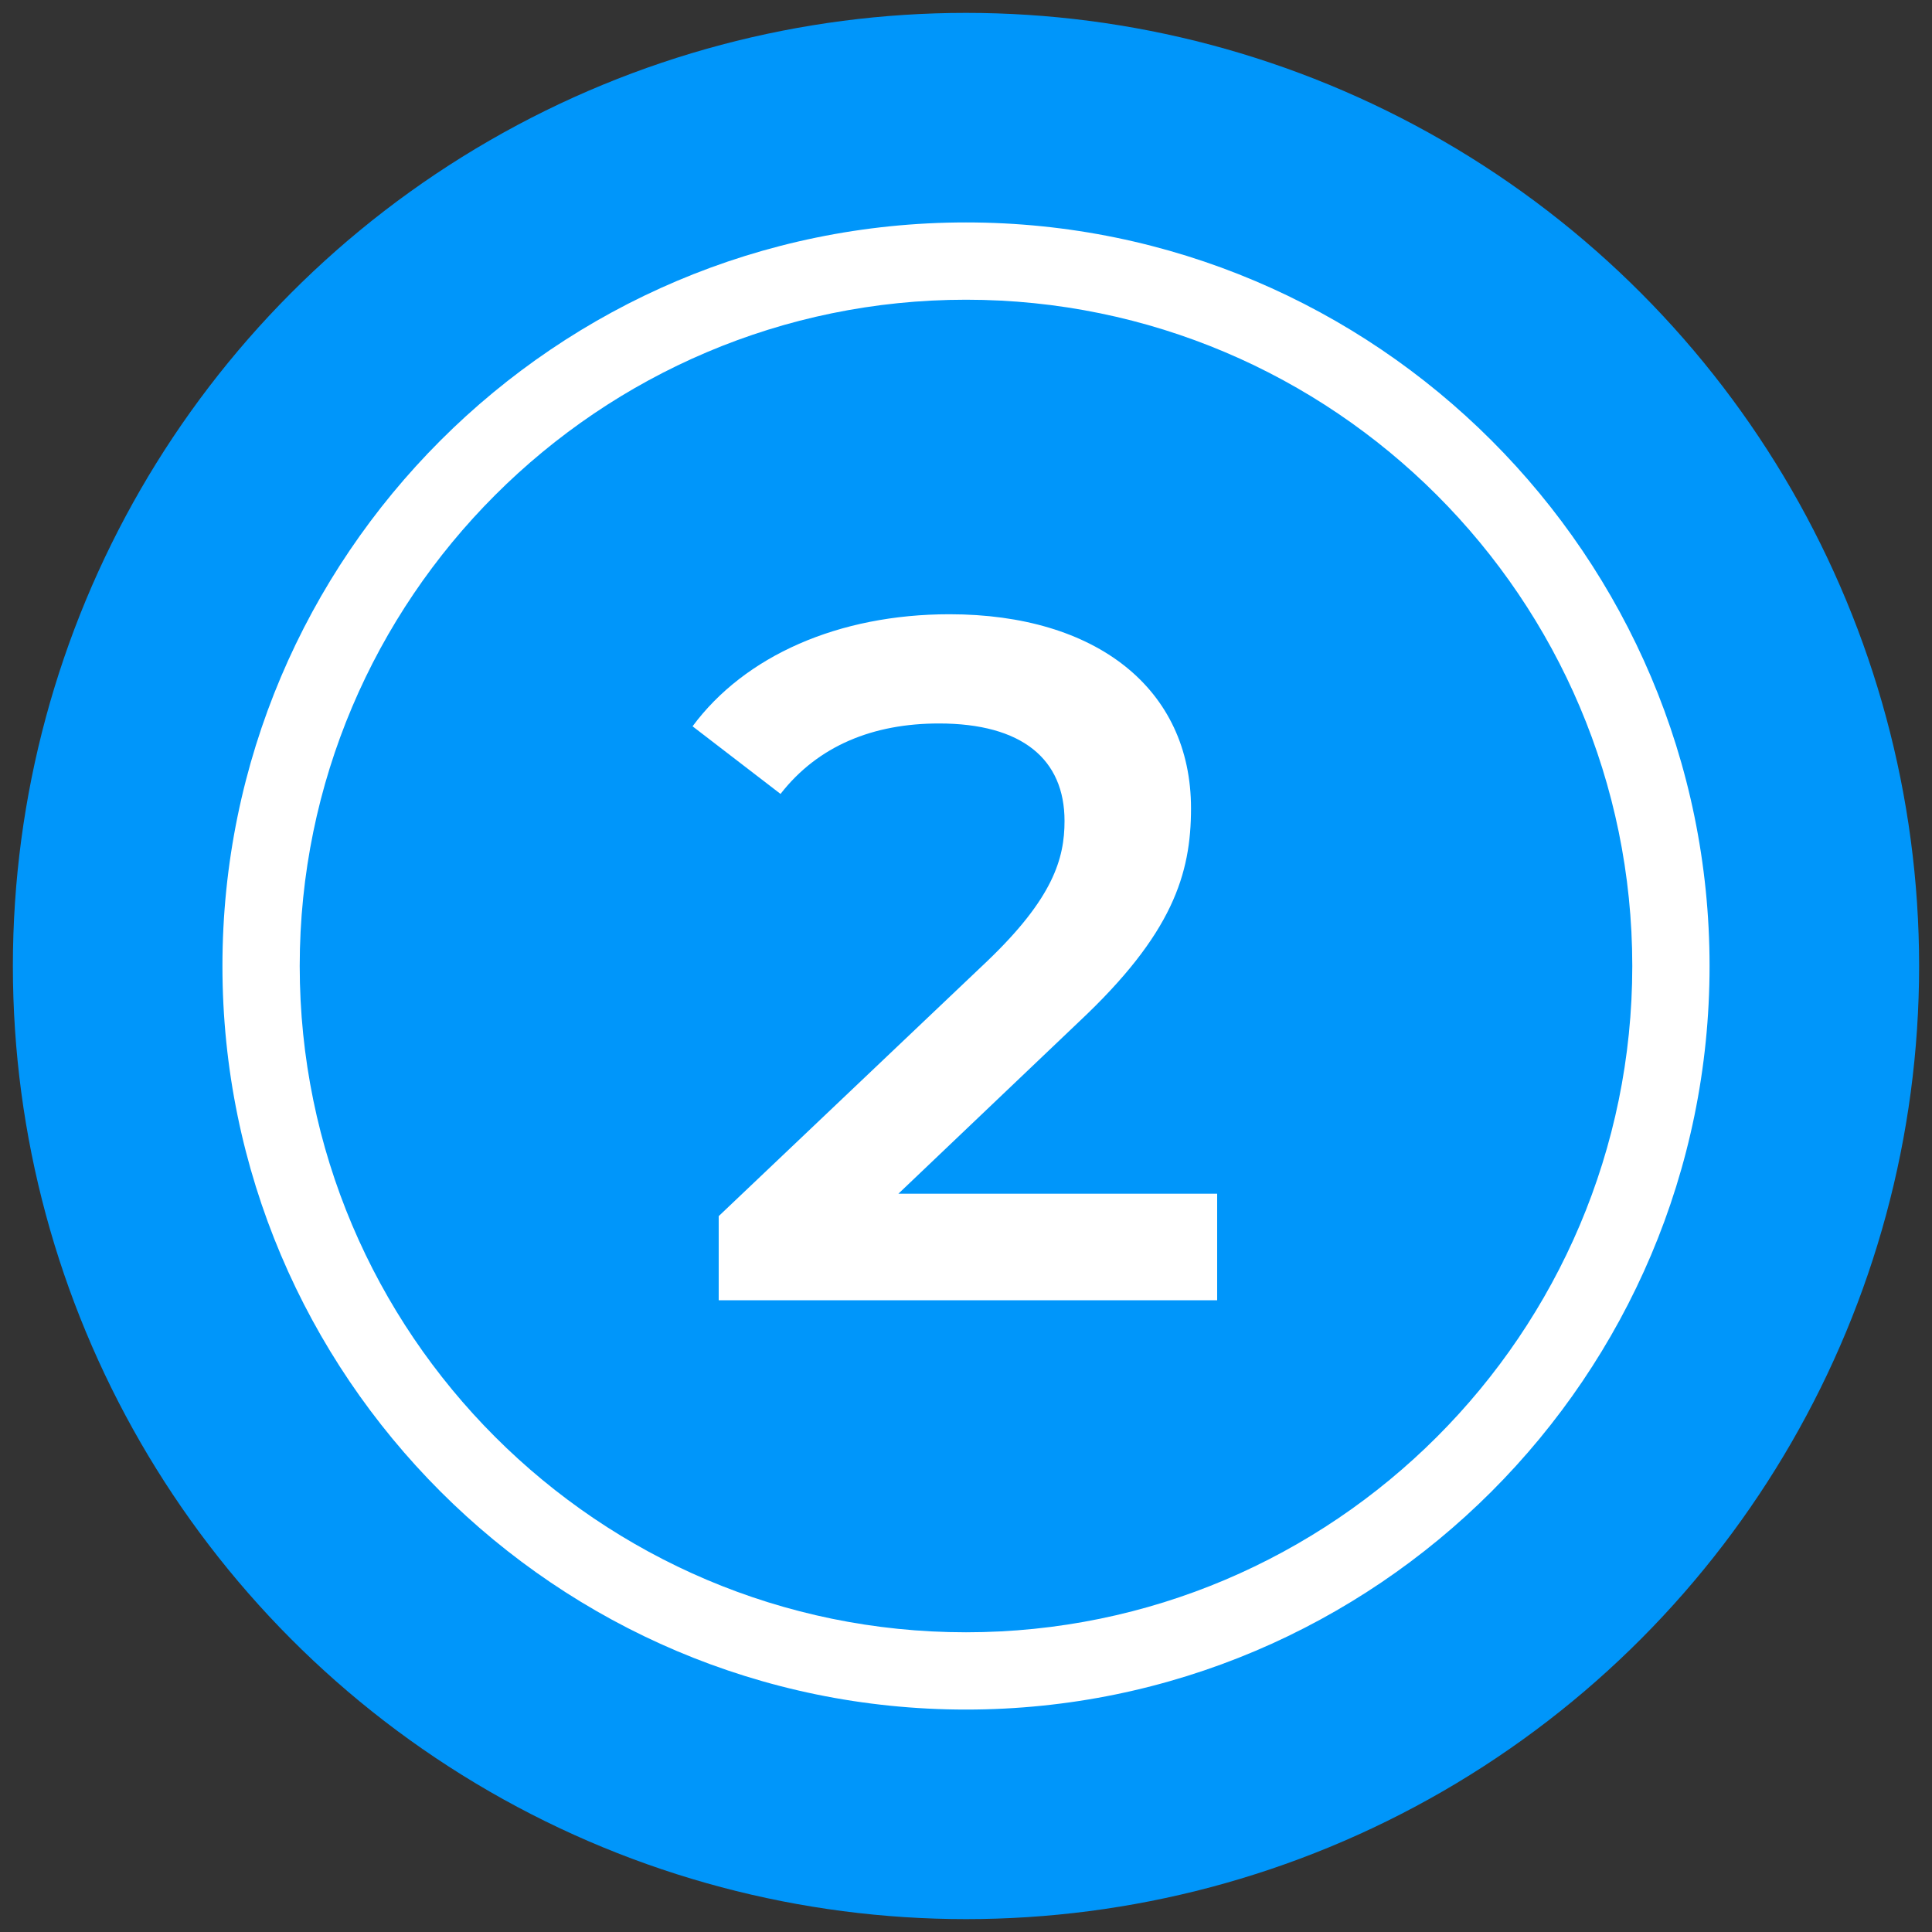
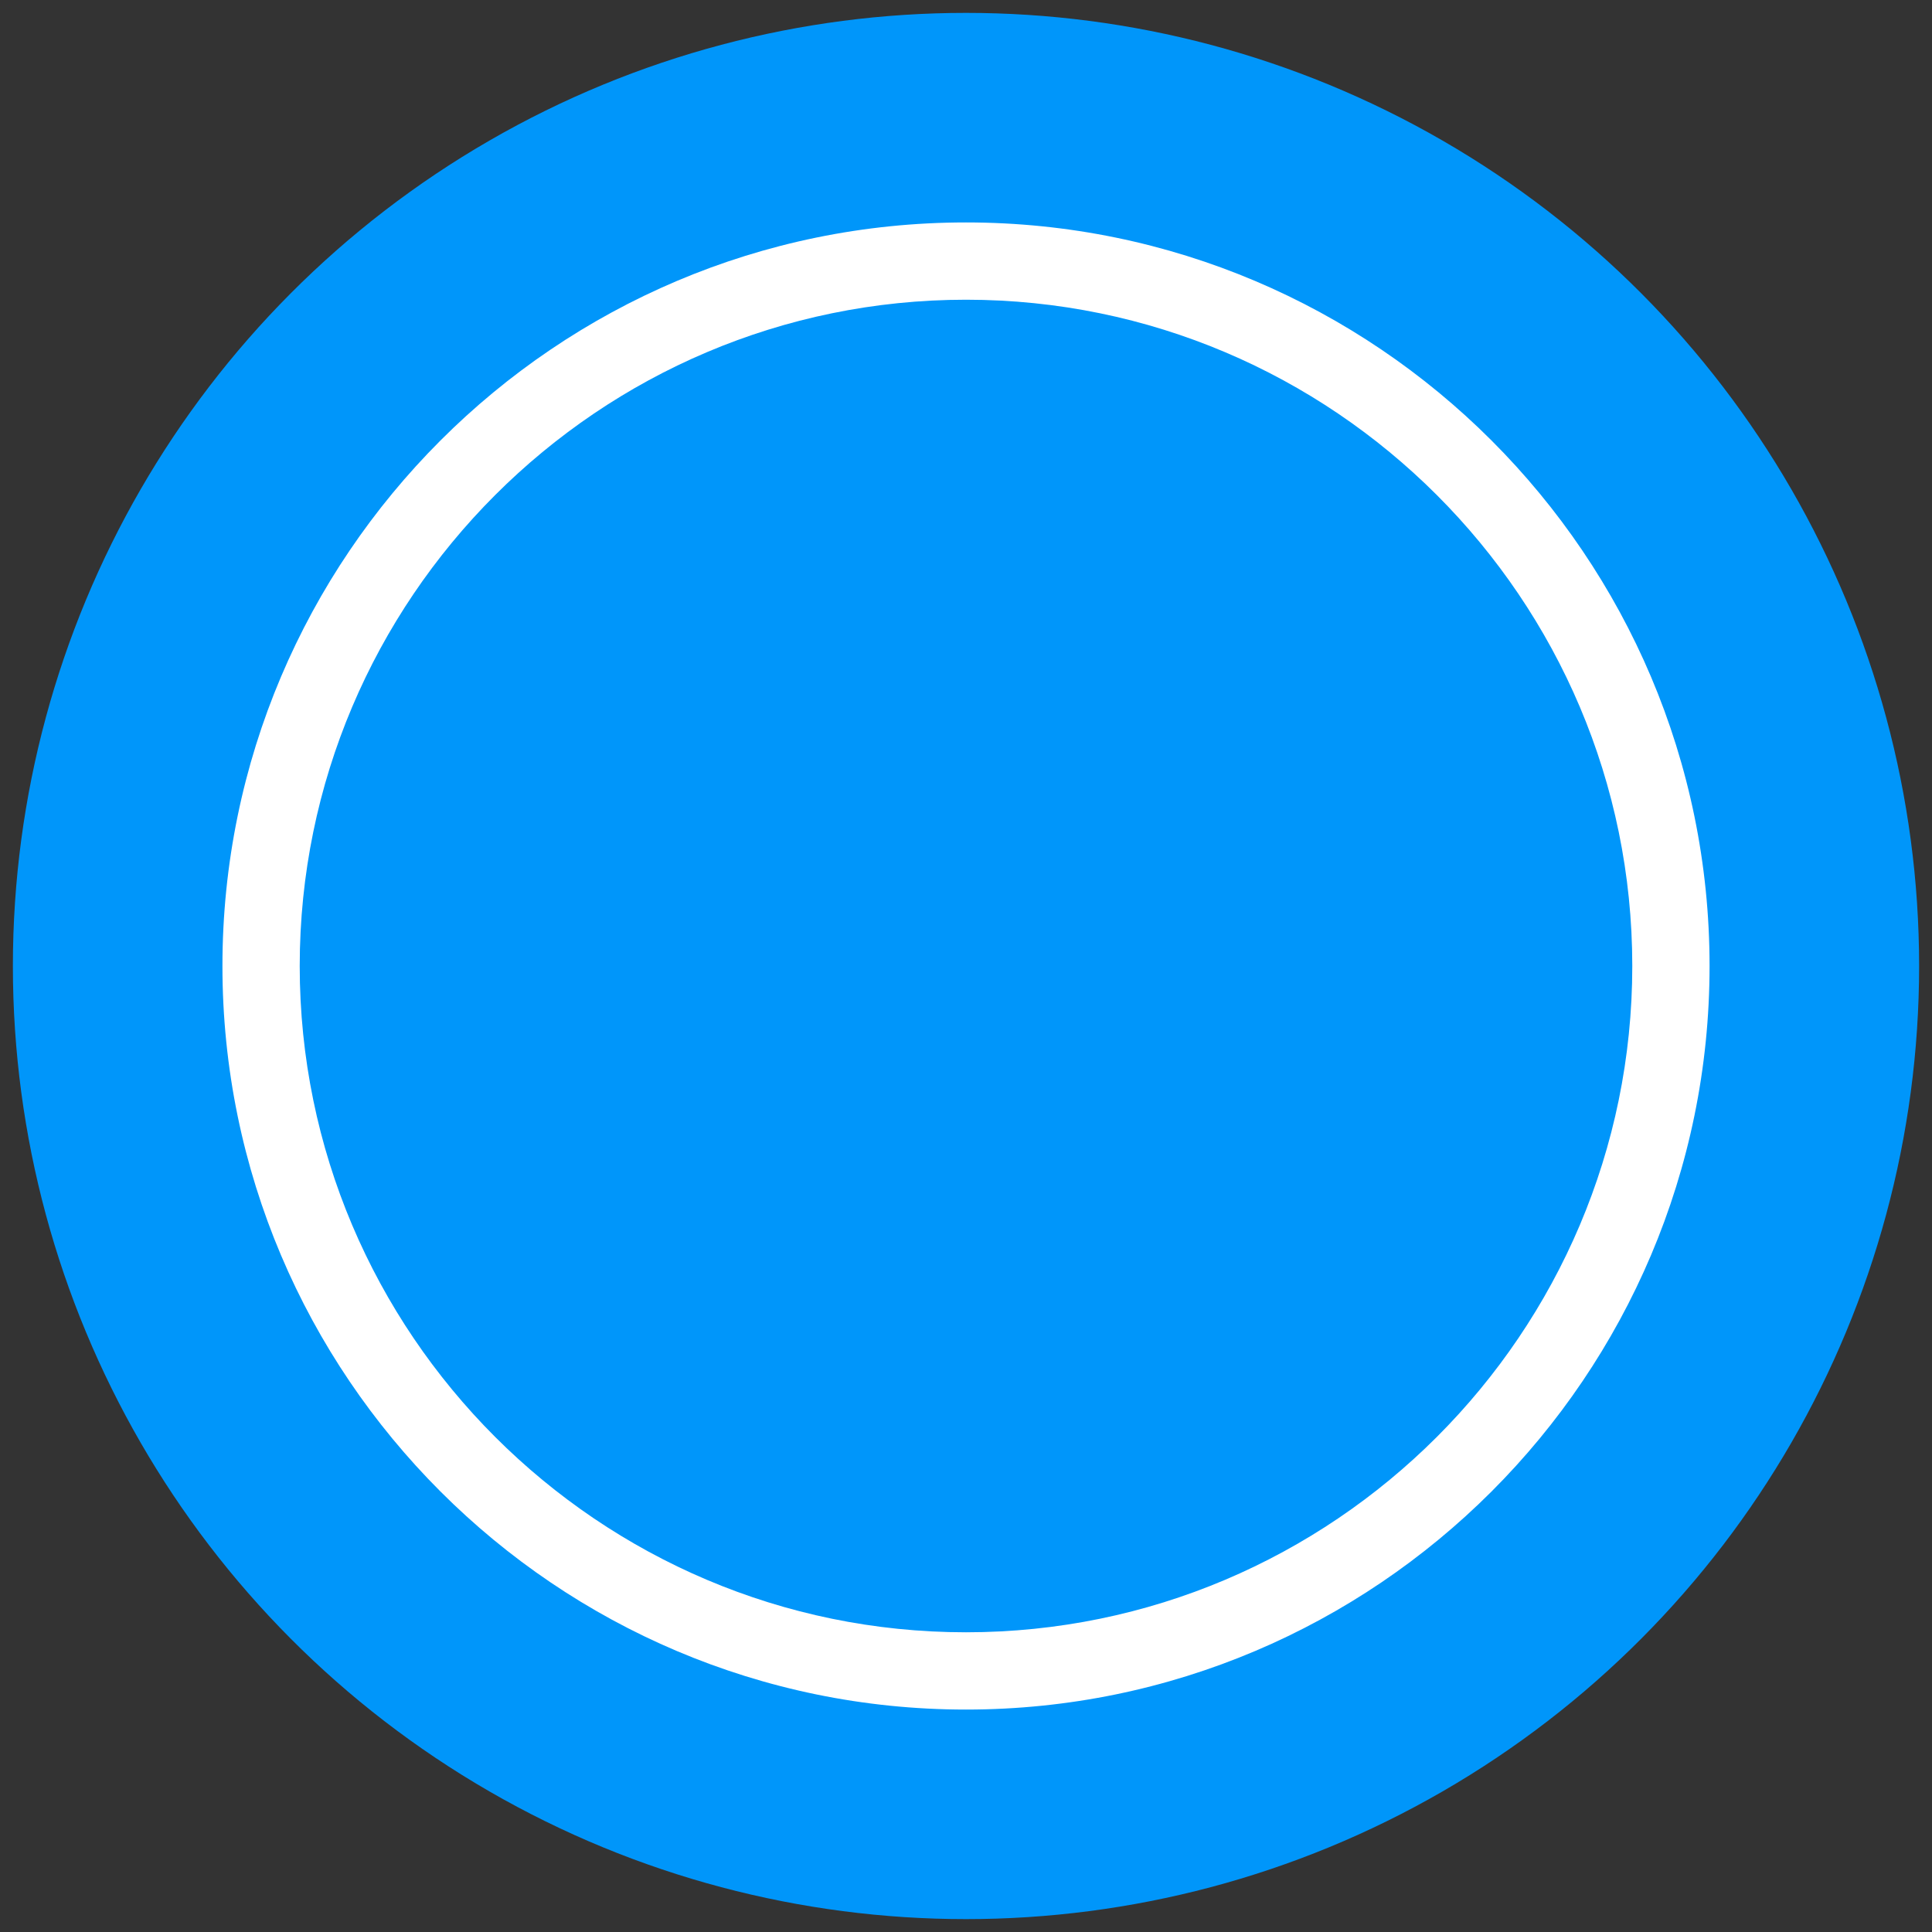
<svg xmlns="http://www.w3.org/2000/svg" id="a" width="150" height="150" viewBox="0 0 150 150">
  <rect x="0" y="0" width="150" height="150" fill="#333333" stroke="none" />
  <circle cx="75" cy="75" r="74" fill="#0096fa" />
-   <path d="m94.5,92.7v8.25h-38.7v-6.53l20.85-19.8c5.1-4.88,6-7.95,6-10.88,0-4.8-3.3-7.57-9.75-7.57-5.1,0-9.38,1.72-12.3,5.47l-6.83-5.25c4.05-5.47,11.33-8.7,19.95-8.7,11.4,0,18.75,5.78,18.75,15.07,0,5.1-1.43,9.75-8.7,16.57l-14.02,13.35h24.75Z" fill="#fff" />
  <path d="m75,132.73c-31.83,0-57.73-25.9-57.73-57.73s25.9-57.73,57.73-57.73,57.73,25.9,57.73,57.73-25.9,57.73-57.73,57.73Zm0-109.46c-28.52,0-51.73,23.21-51.73,51.73s23.21,51.73,51.73,51.73,51.73-23.21,51.73-51.73-23.21-51.73-51.73-51.73Z" fill="#fff" />
</svg>